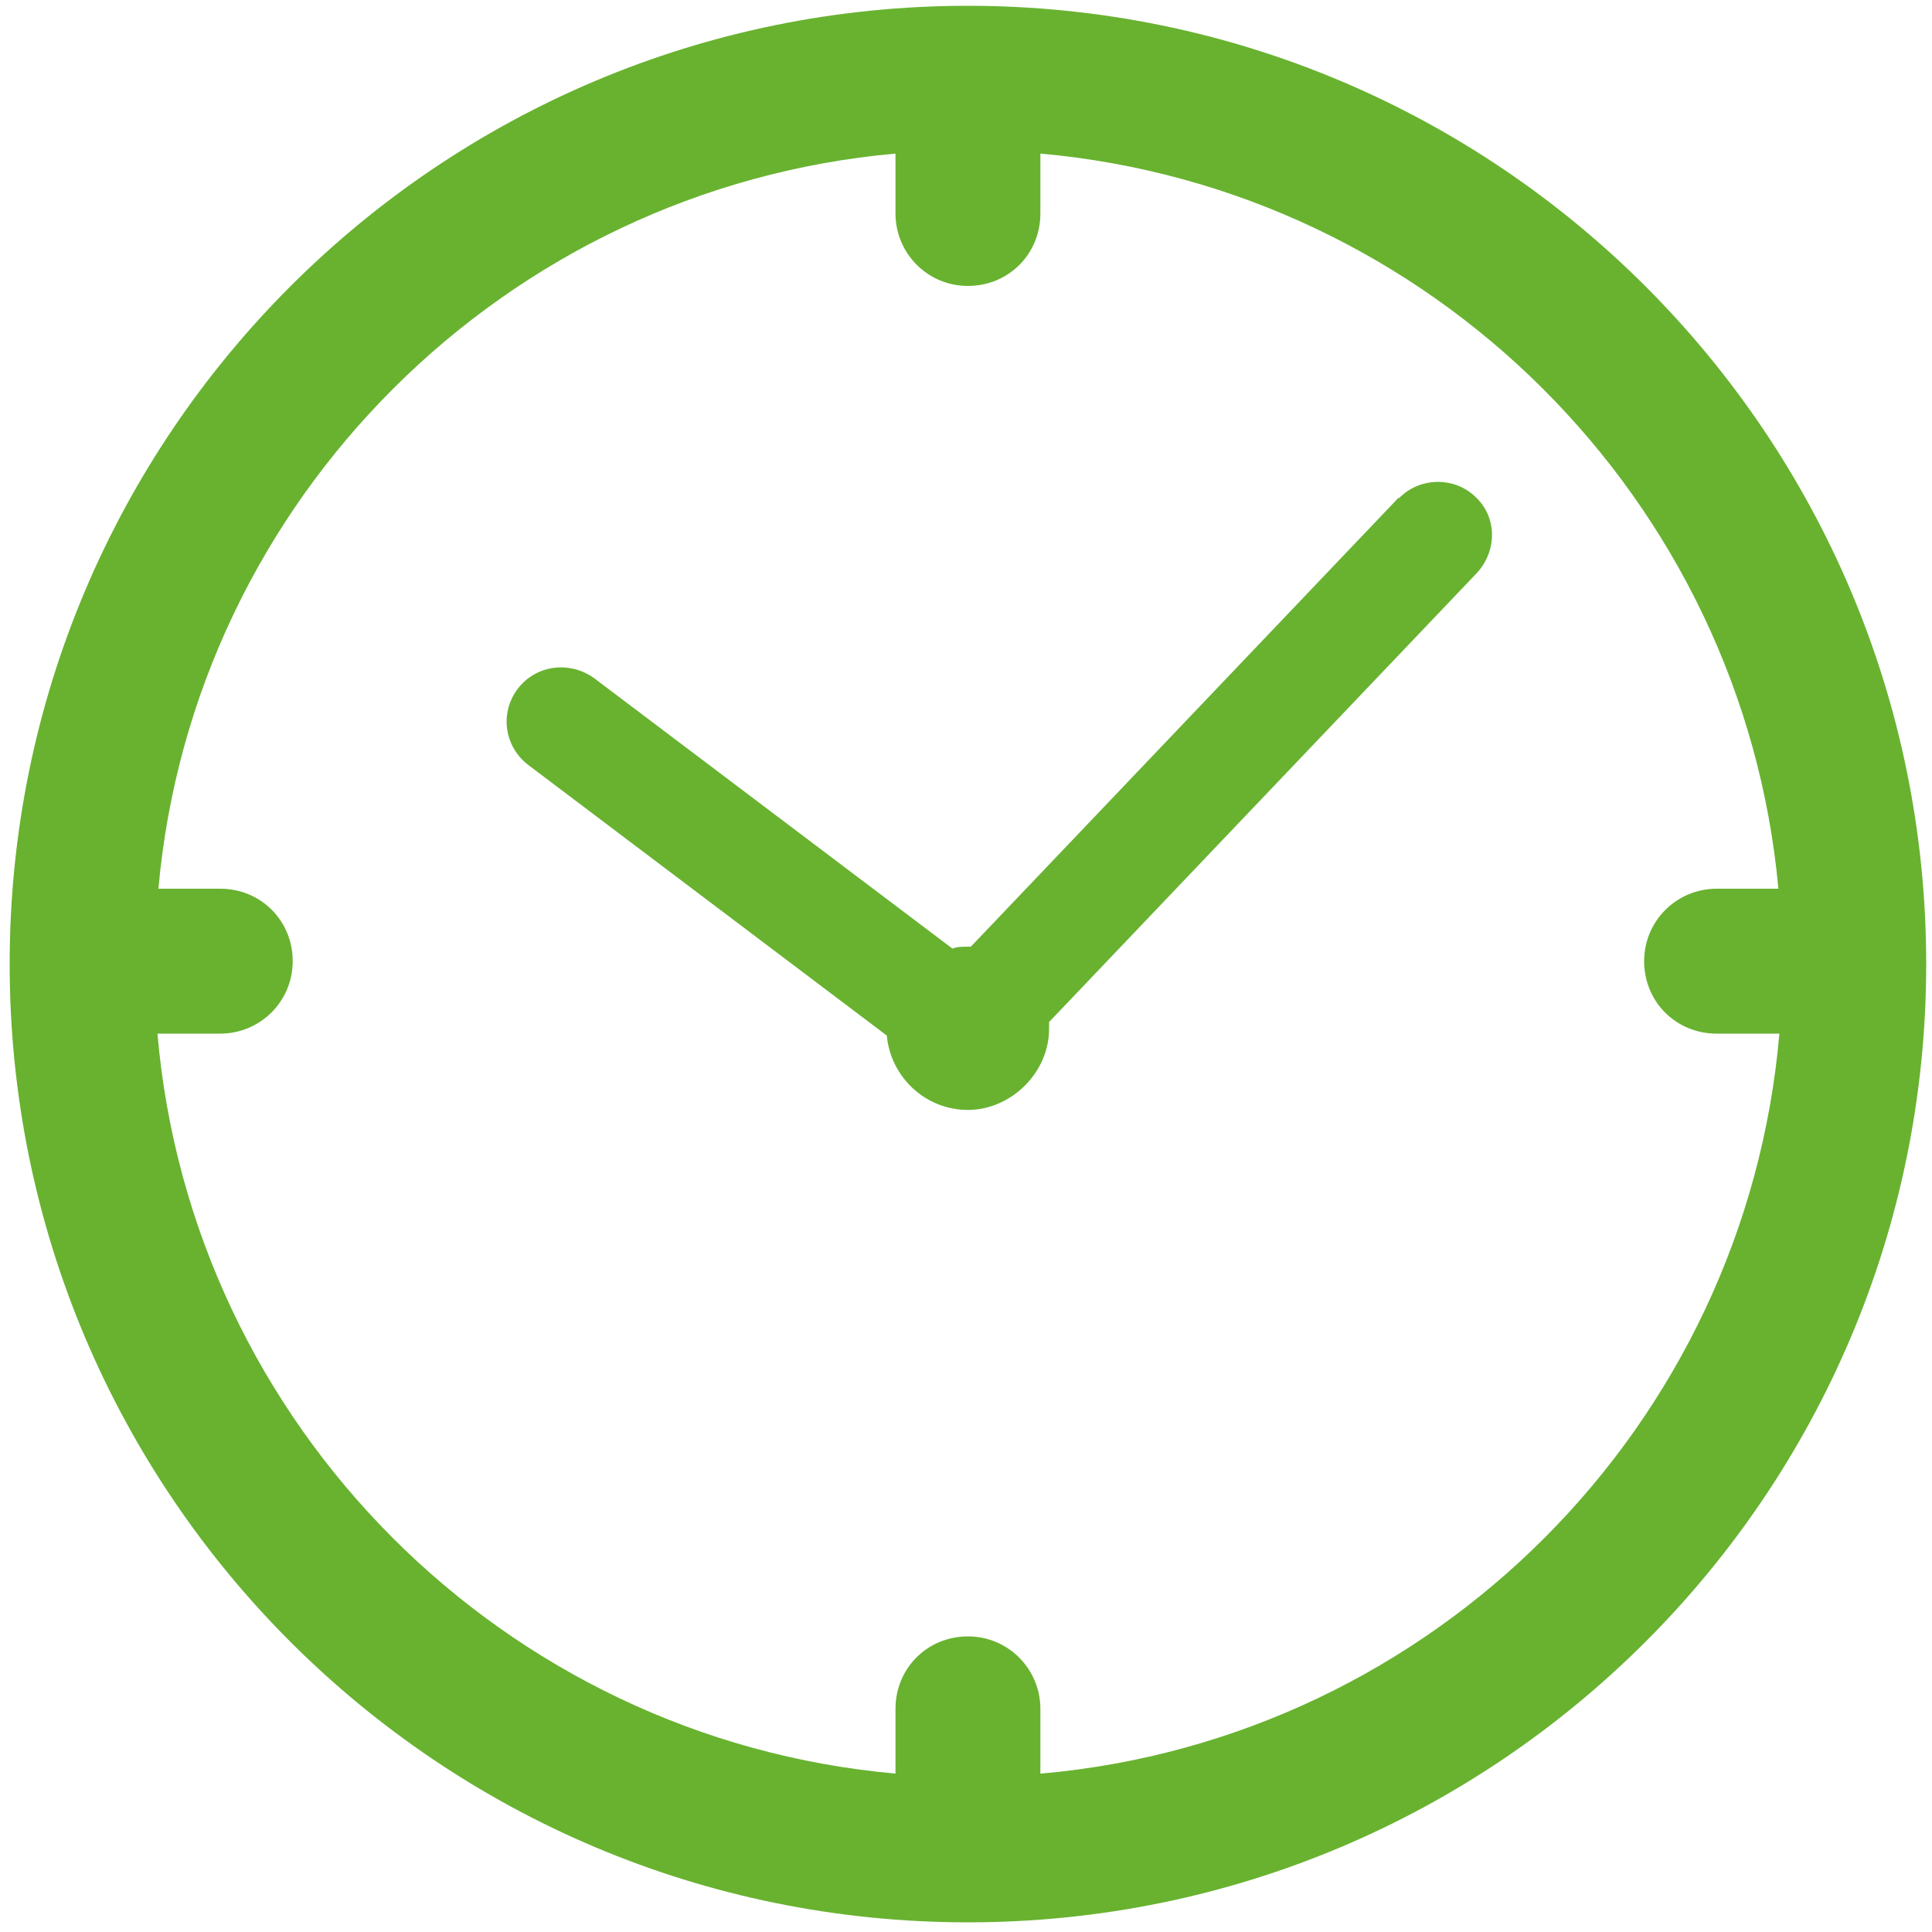
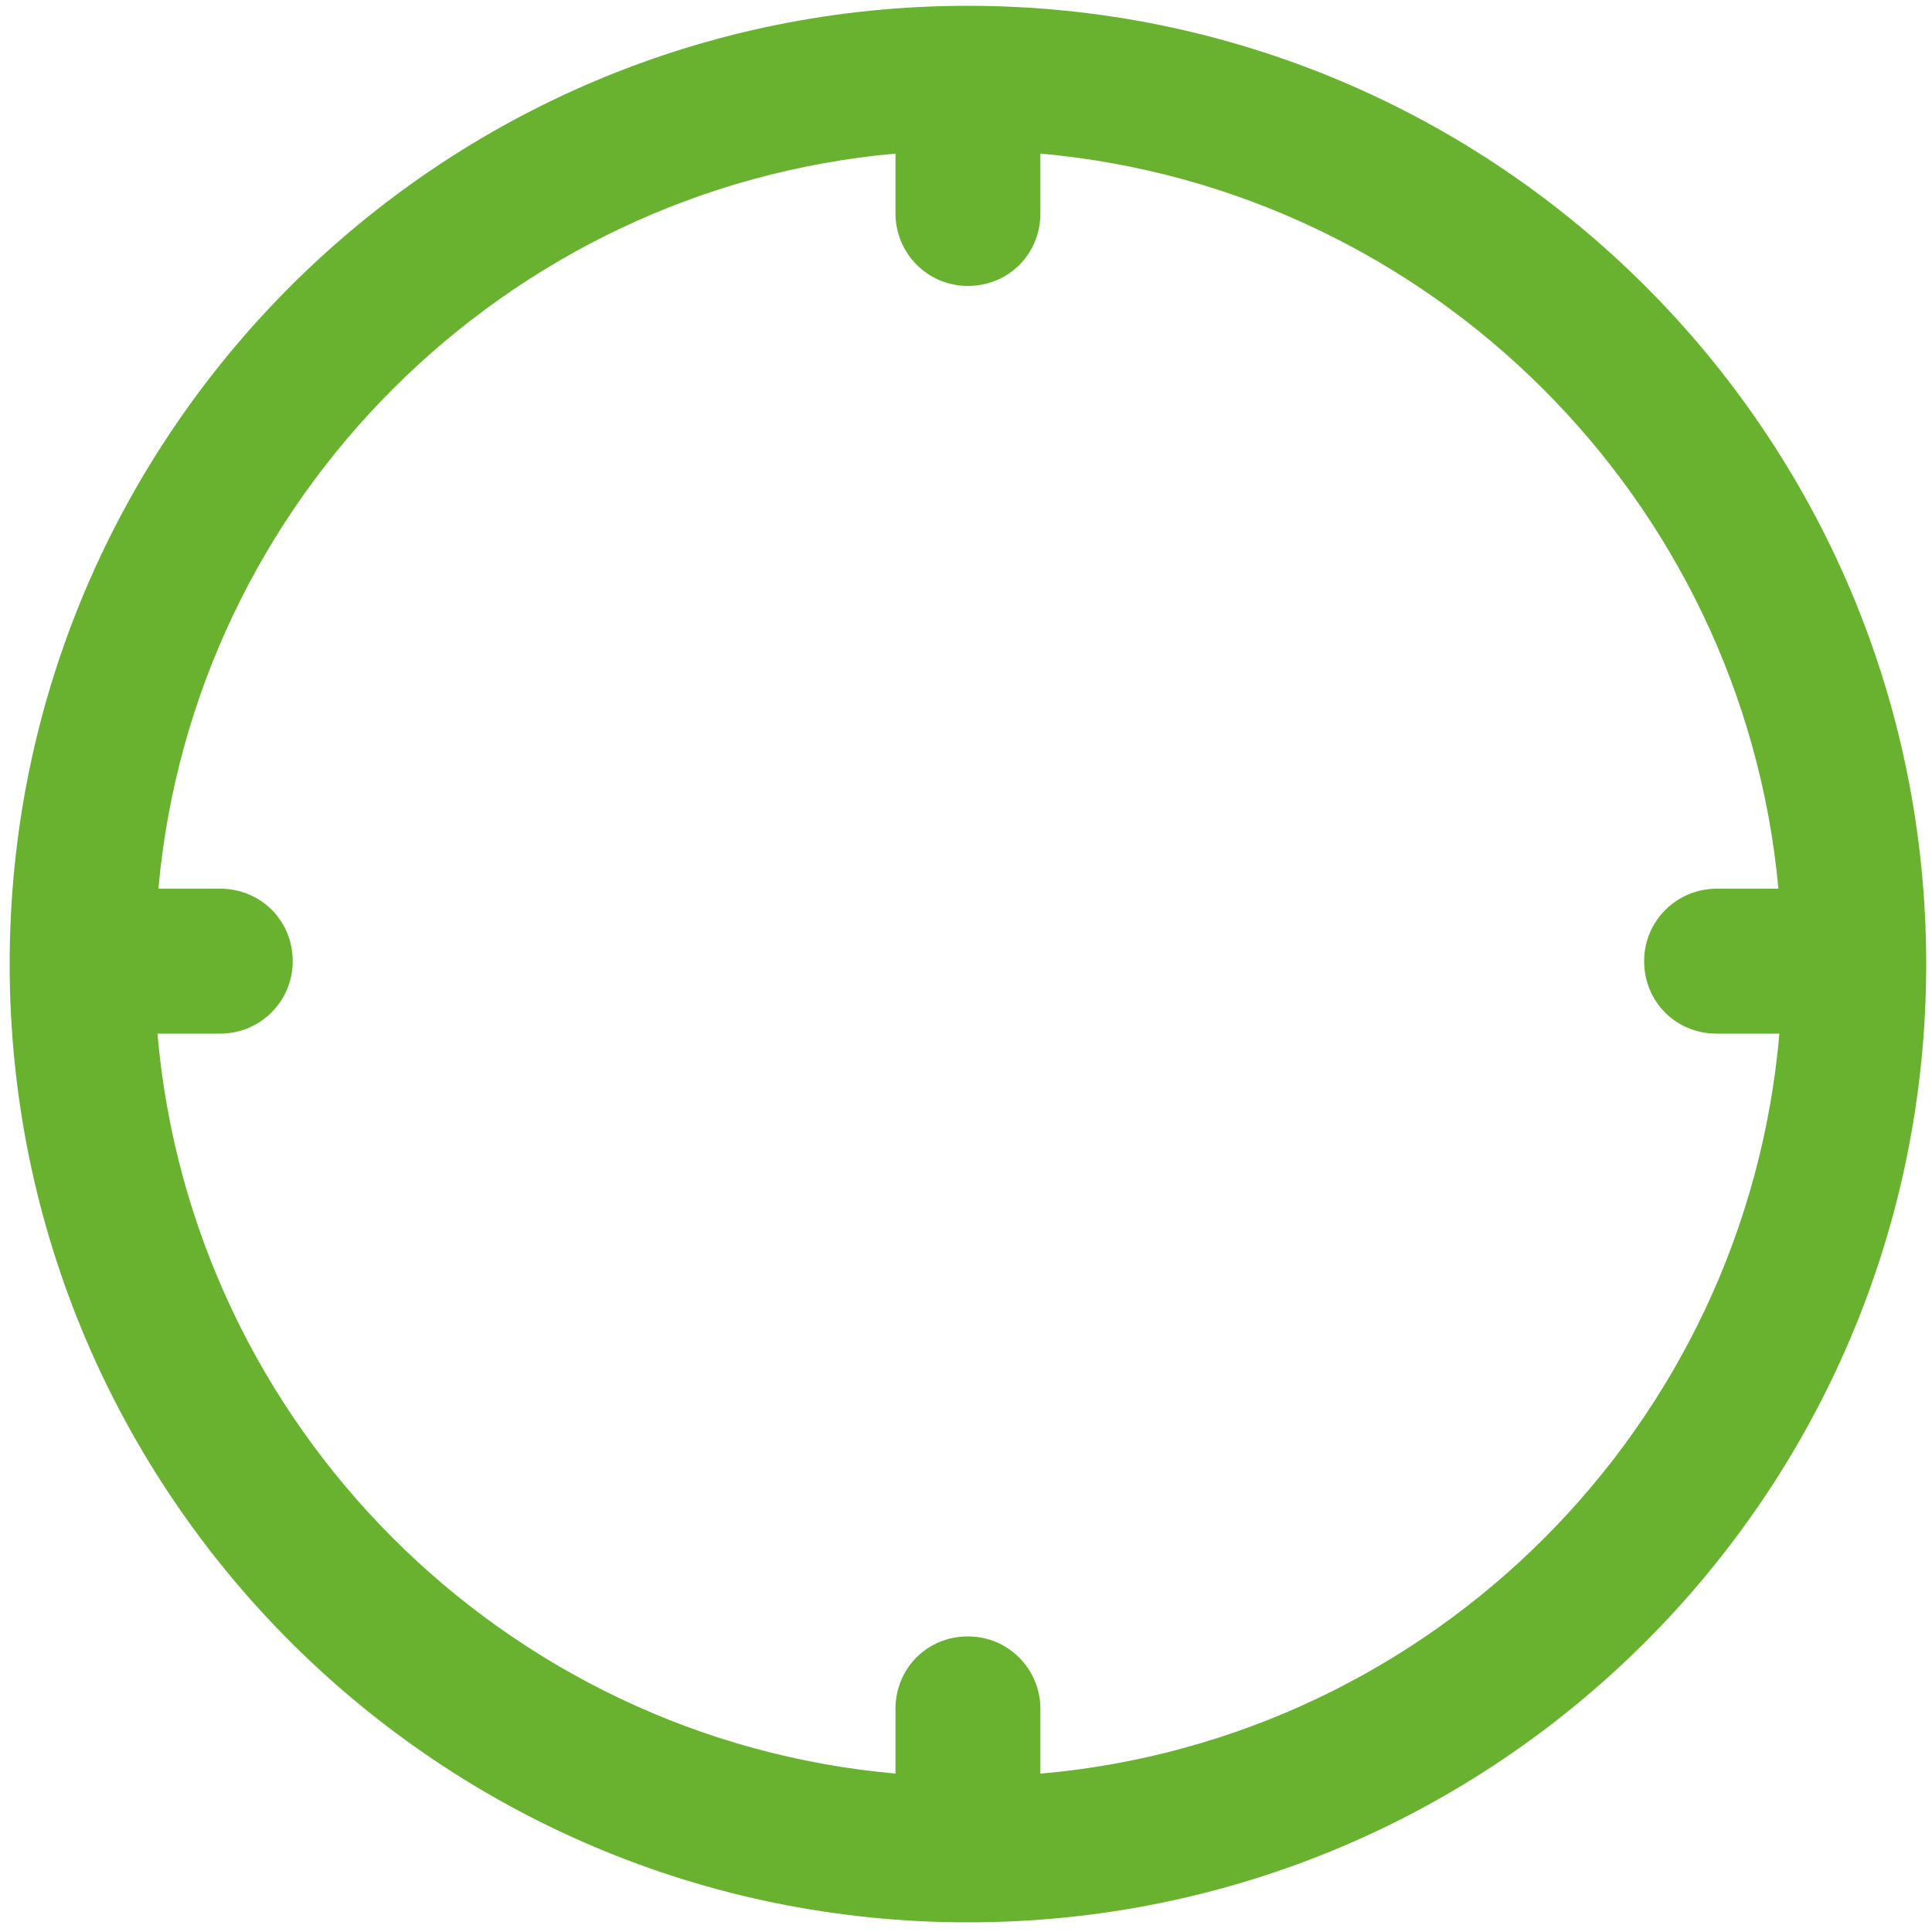
<svg xmlns="http://www.w3.org/2000/svg" id="Layer_1" version="1.1" viewBox="0 0 200 200">
  <defs>
    <style>
      .st0 {
        fill: #68b230;
      }
    </style>
  </defs>
  <path class="st0" d="M100.2.6C45.4.6,1,45,1,99.8s44.4,99.2,99.2,99.2,99.2-44.4,99.2-99.2S155,.6,100.2.6ZM107.7,183.6v-6.7c0-4.1-3.3-7.5-7.5-7.5s-7.5,3.3-7.5,7.5v6.7c-40.5-3.6-72.9-36-76.4-76.6h6.5c4.1,0,7.5-3.3,7.5-7.5s-3.3-7.5-7.5-7.5h-6.4C20,51.7,52.3,19.5,92.7,15.9v6.2c0,4.1,3.3,7.5,7.5,7.5s7.5-3.3,7.5-7.5v-6.2c40.4,3.6,72.7,35.8,76.4,76.1h-6.4c-4.1,0-7.5,3.3-7.5,7.5s3.3,7.5,7.5,7.5h6.5c-3.5,40.6-35.8,73-76.4,76.6Z" />
-   <path class="st0" d="M144.8,51.5l-44.3,46.5c0,0-.2,0-.3,0-.6,0-1.1,0-1.6.2l-37.1-28c-2.5-1.8-6-1.4-7.9,1.1-1.9,2.5-1.4,6,1.1,7.9l37.1,28c.4,4.3,4,7.7,8.4,7.7s8.4-3.8,8.4-8.4,0-.4,0-.7l44.3-46.5c2.1-2.3,2.1-5.8-.2-7.9-2.2-2.1-5.8-2-7.9.2Z" />
</svg>